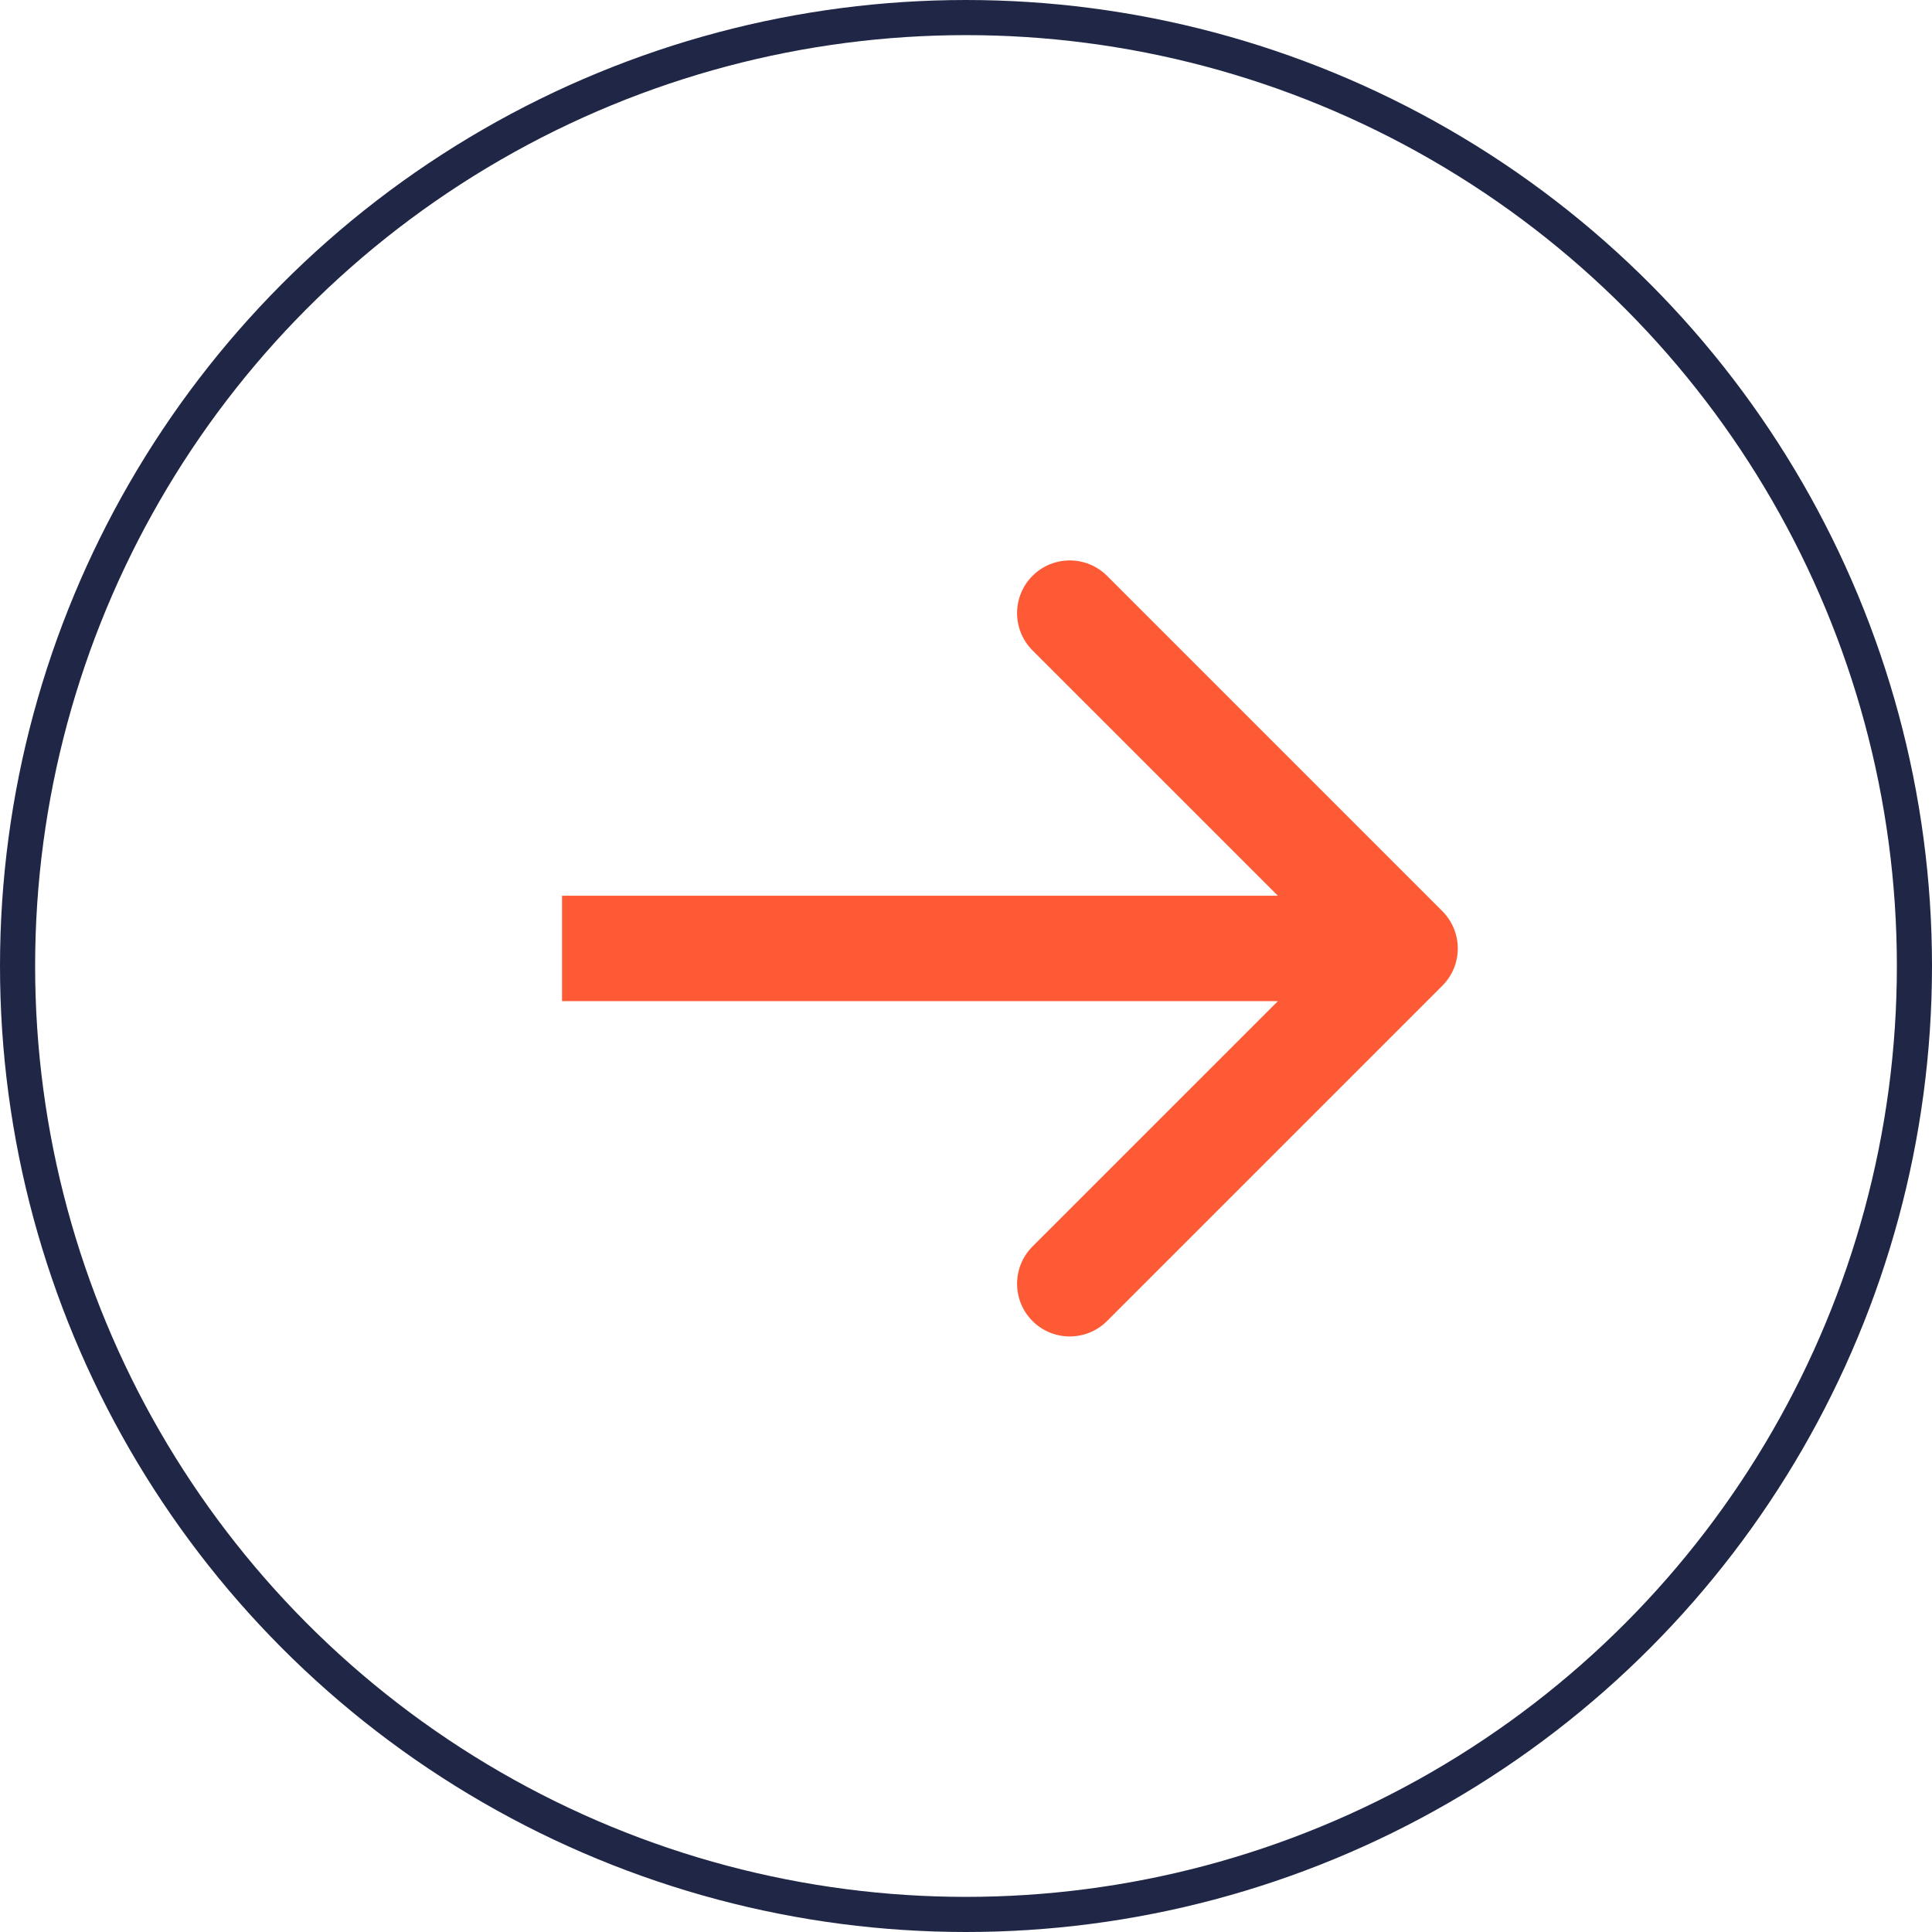
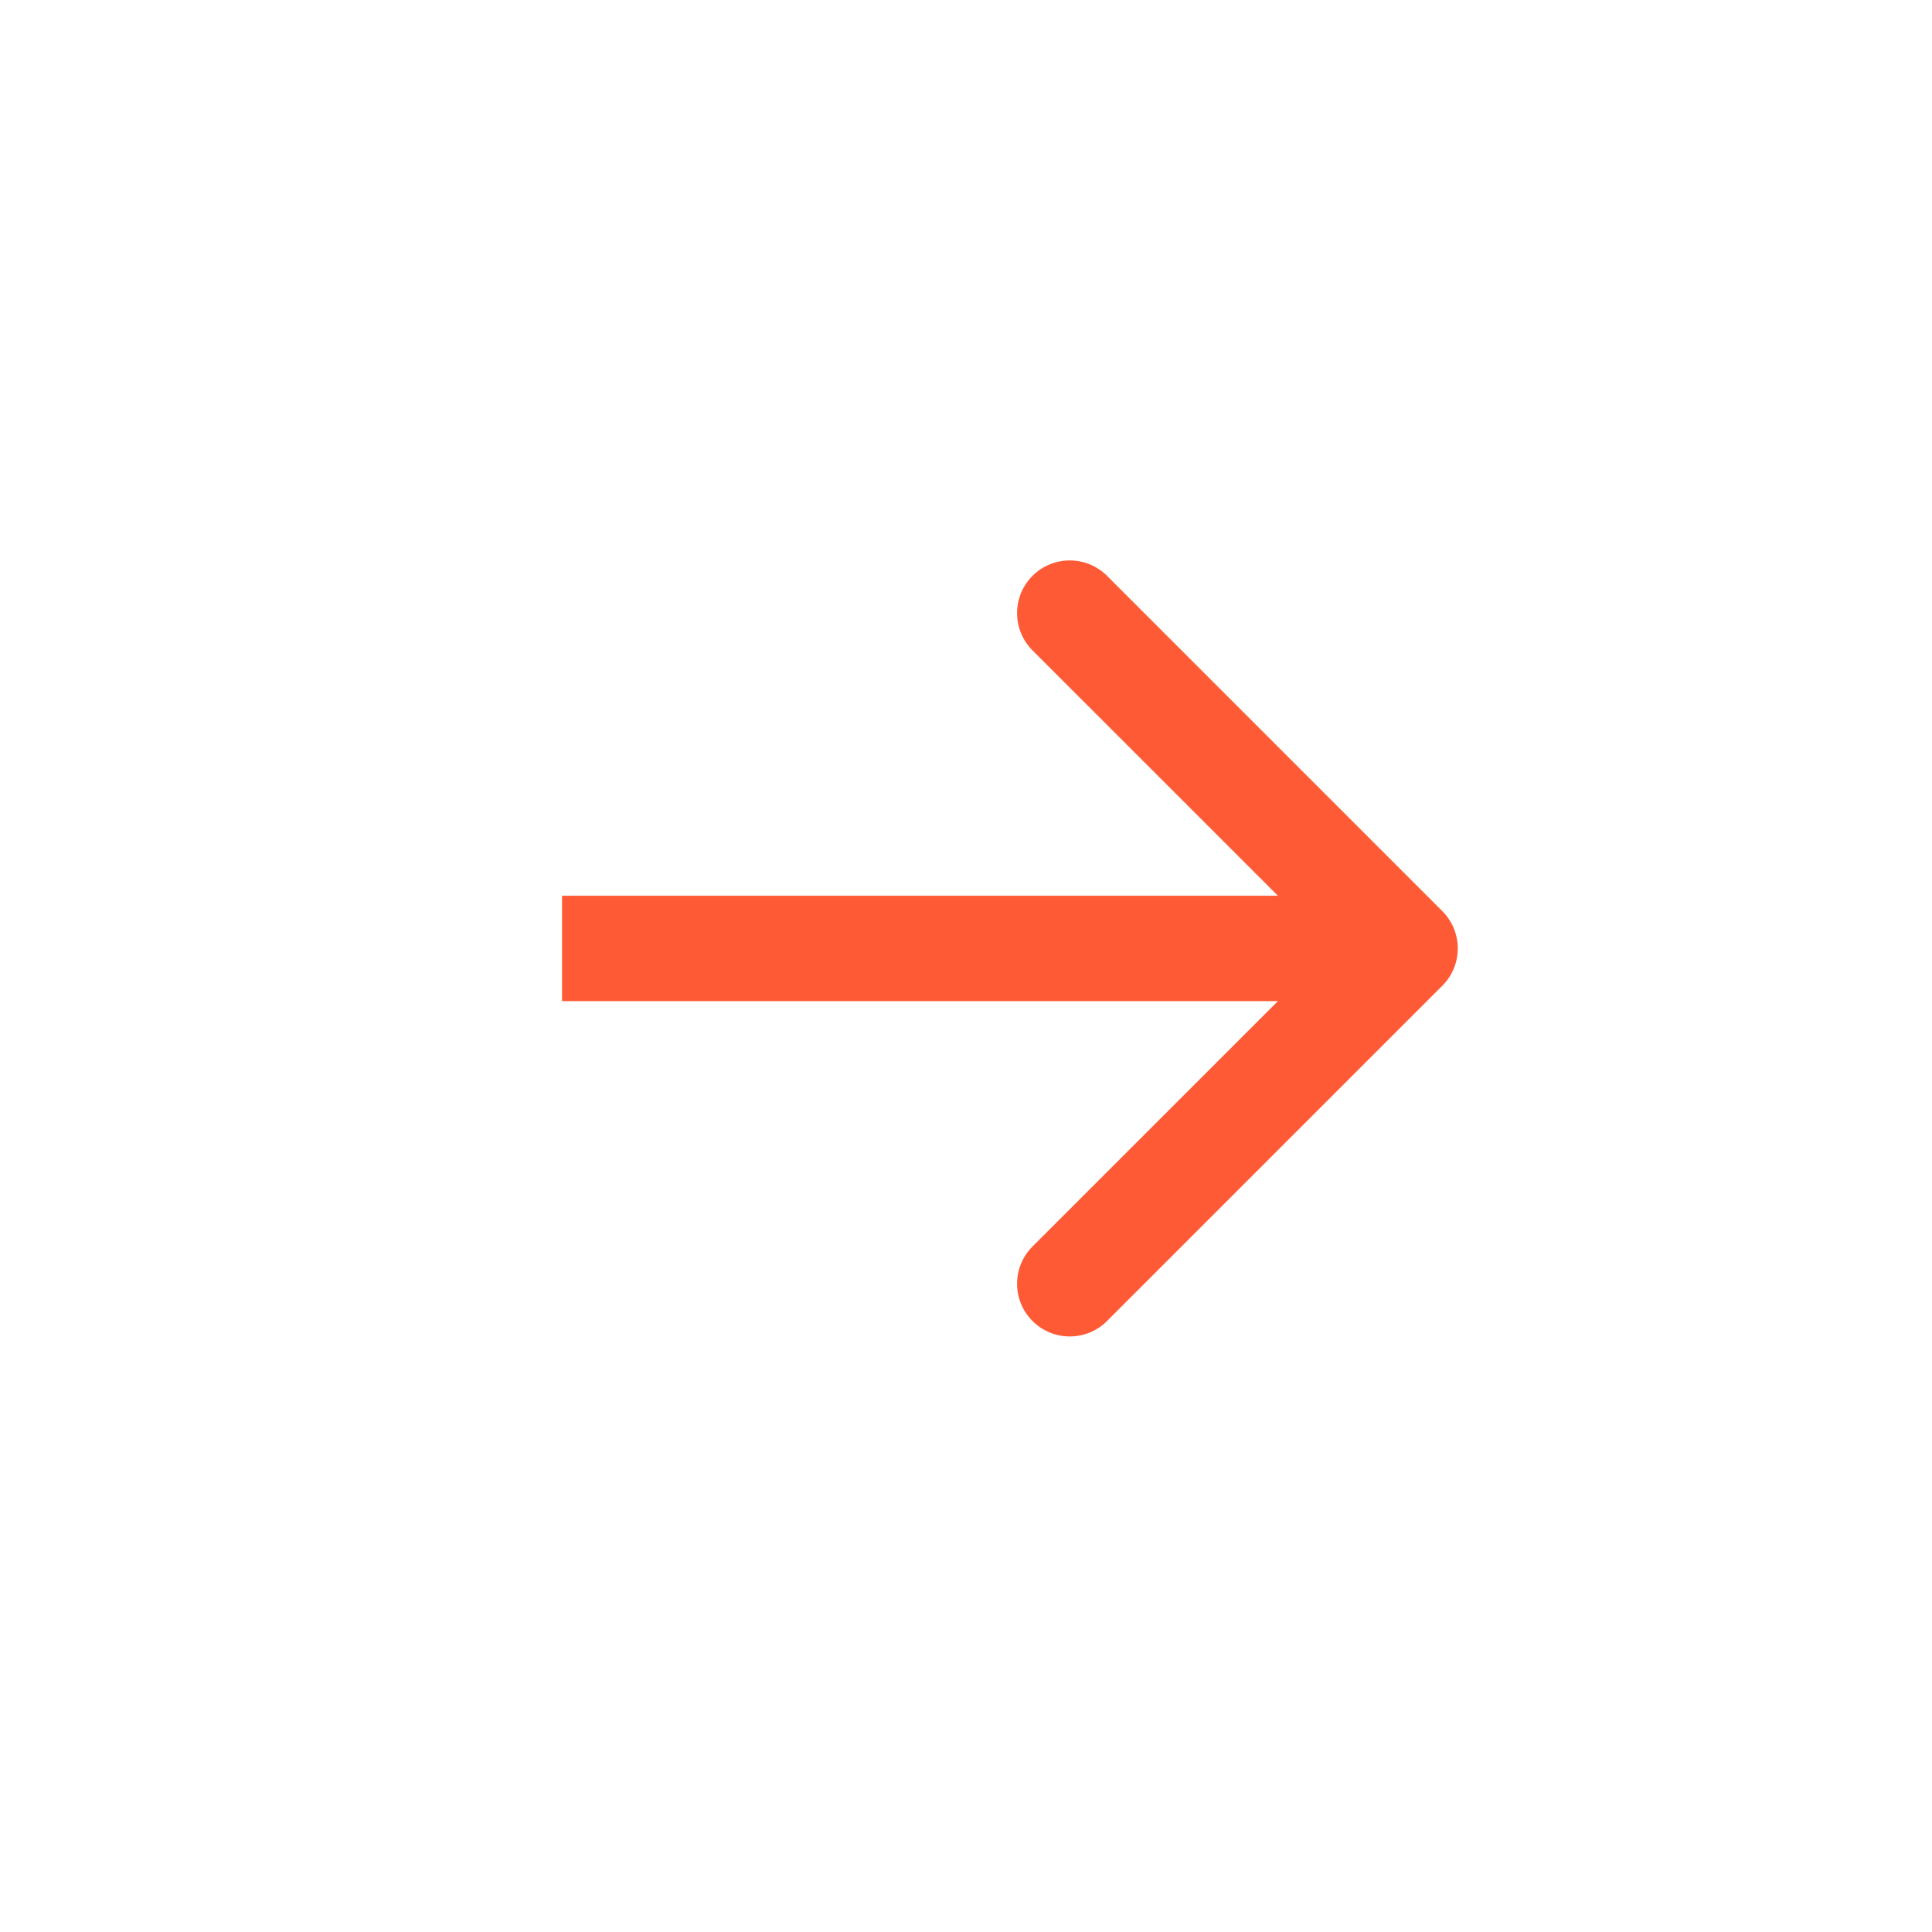
<svg xmlns="http://www.w3.org/2000/svg" width="55" height="55" viewBox="0 0 55 55" fill="none">
-   <circle cx="27.5" cy="27.5" r="27" stroke="#202746" />
  <path d="M41.061 28.061C41.646 27.475 41.646 26.525 41.061 25.939L31.515 16.393C30.929 15.808 29.979 15.808 29.393 16.393C28.808 16.979 28.808 17.929 29.393 18.515L37.879 27L29.393 35.485C28.808 36.071 28.808 37.021 29.393 37.607C29.979 38.192 30.929 38.192 31.515 37.607L41.061 28.061ZM16 27L16 28.5L40 28.5L40 27L40 25.5L16 25.5L16 27Z" fill="#FF5A36" />
</svg>